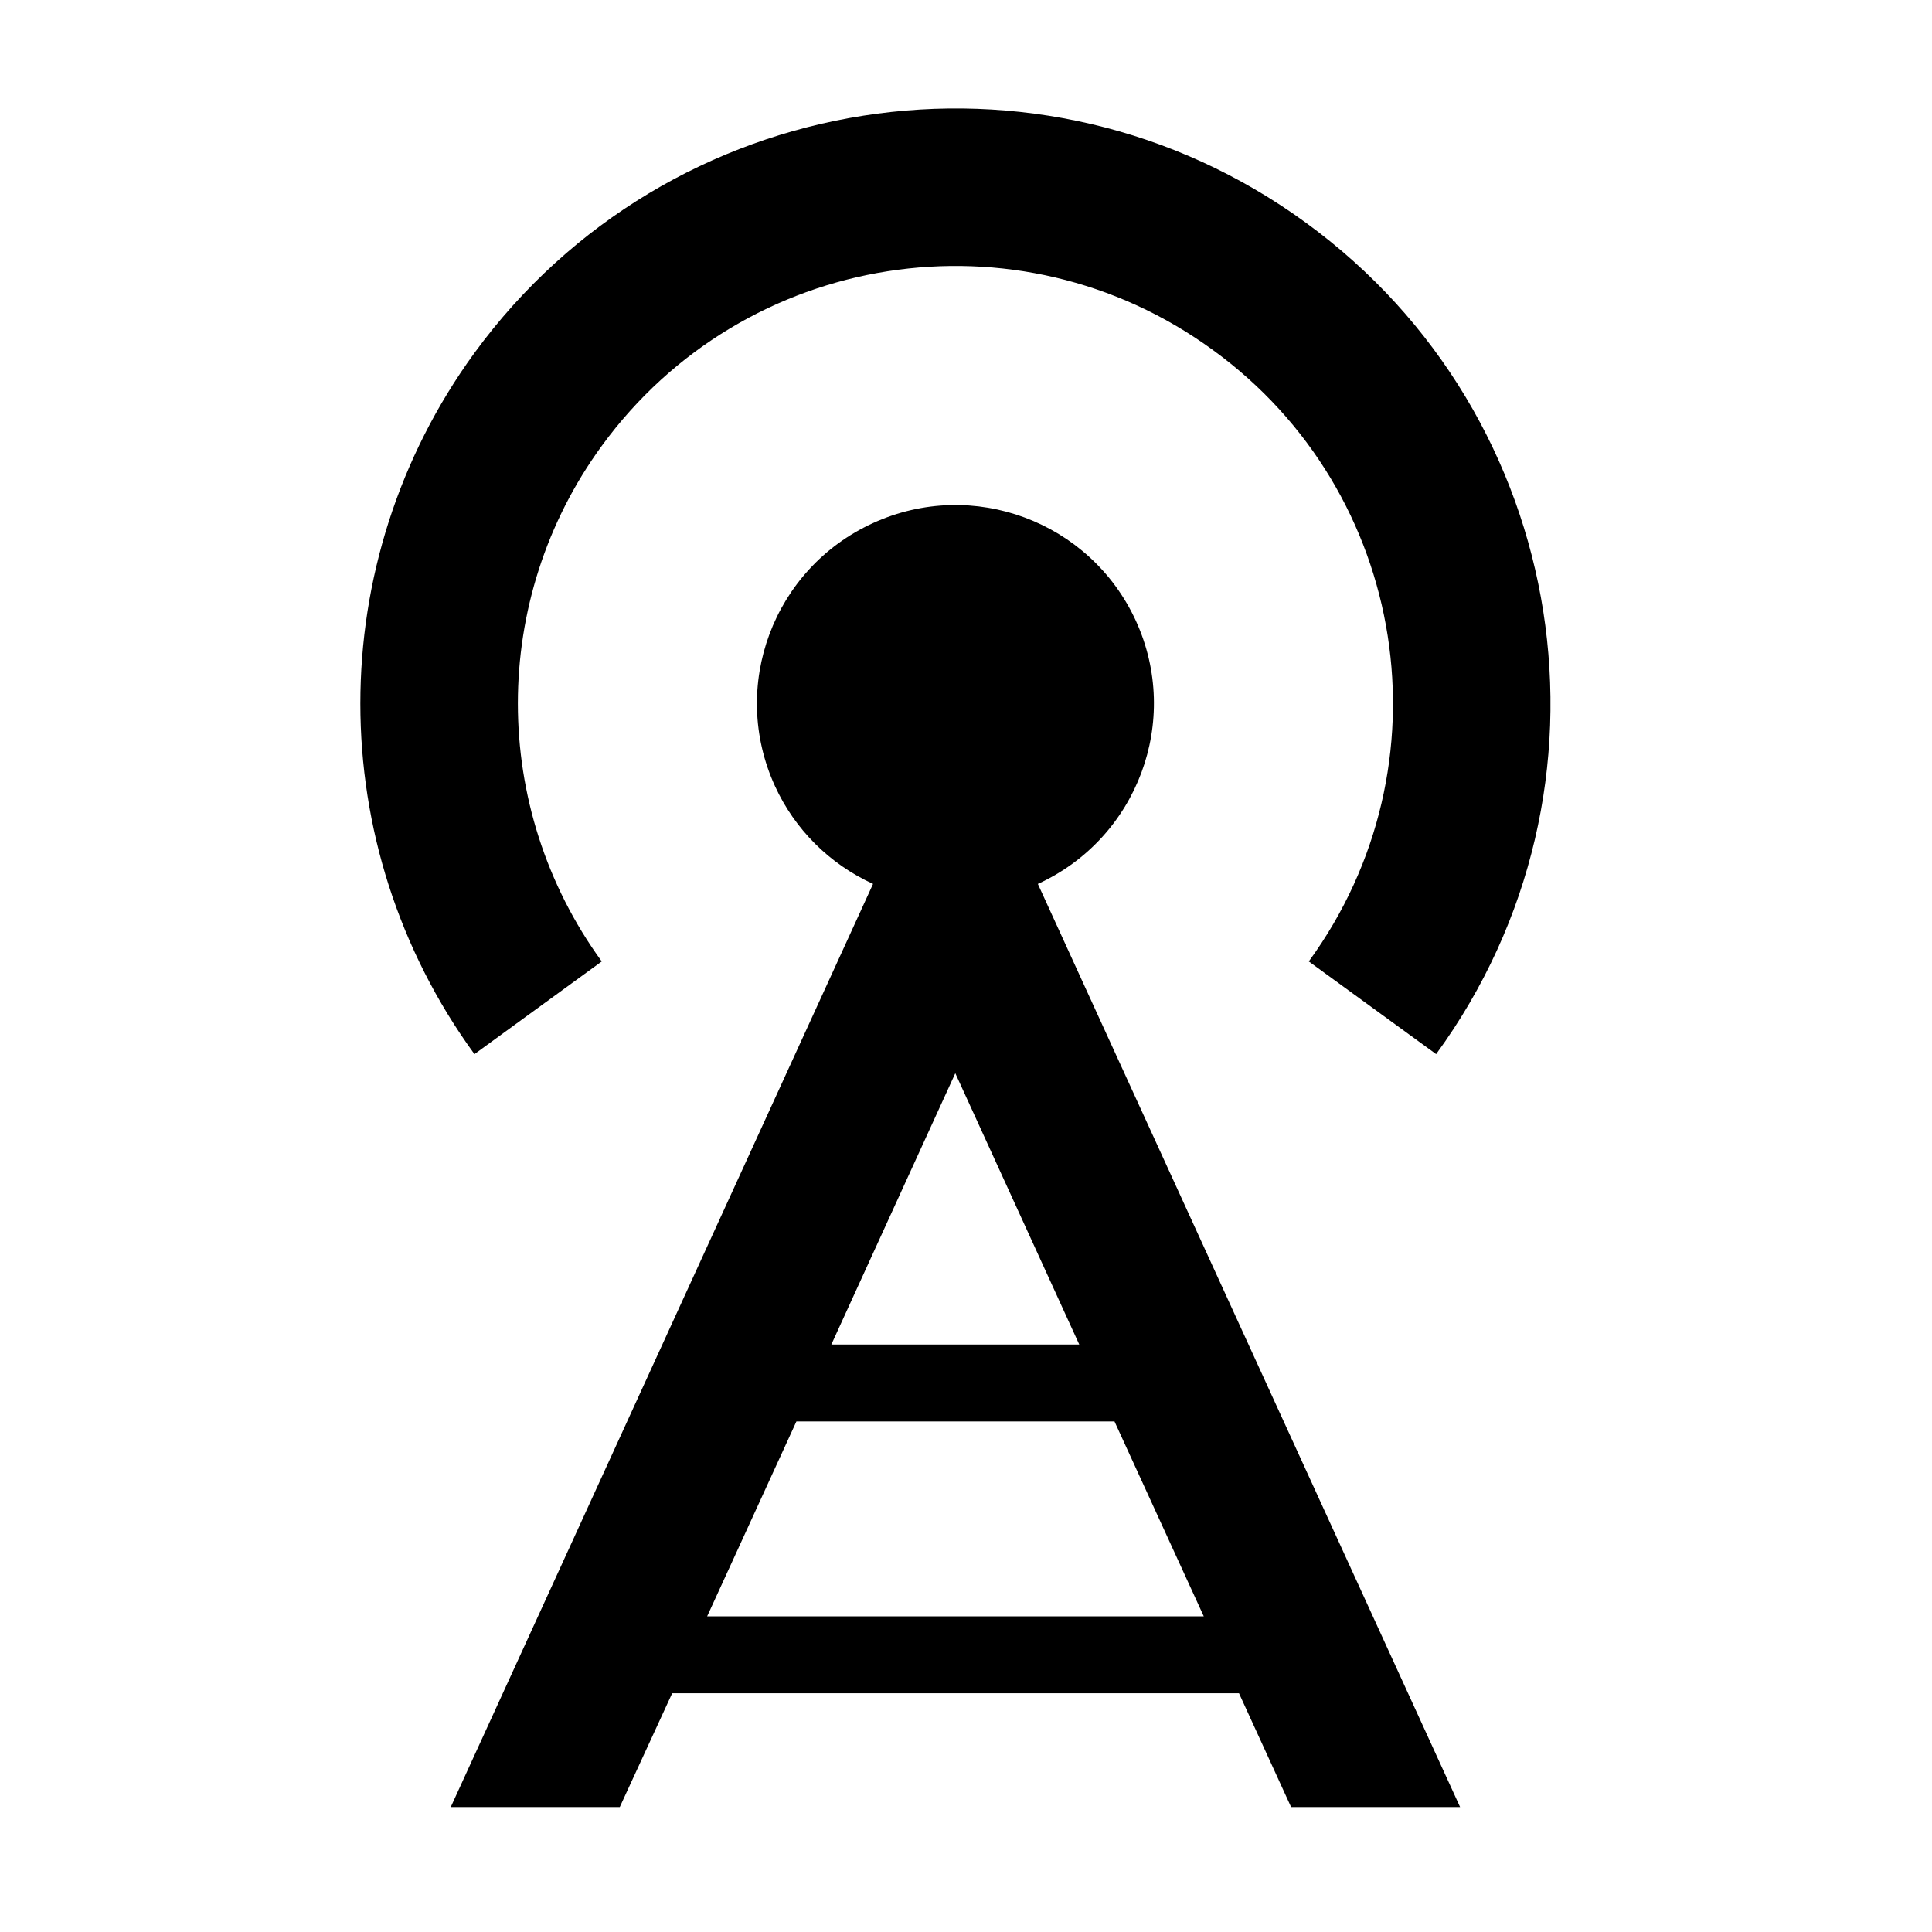
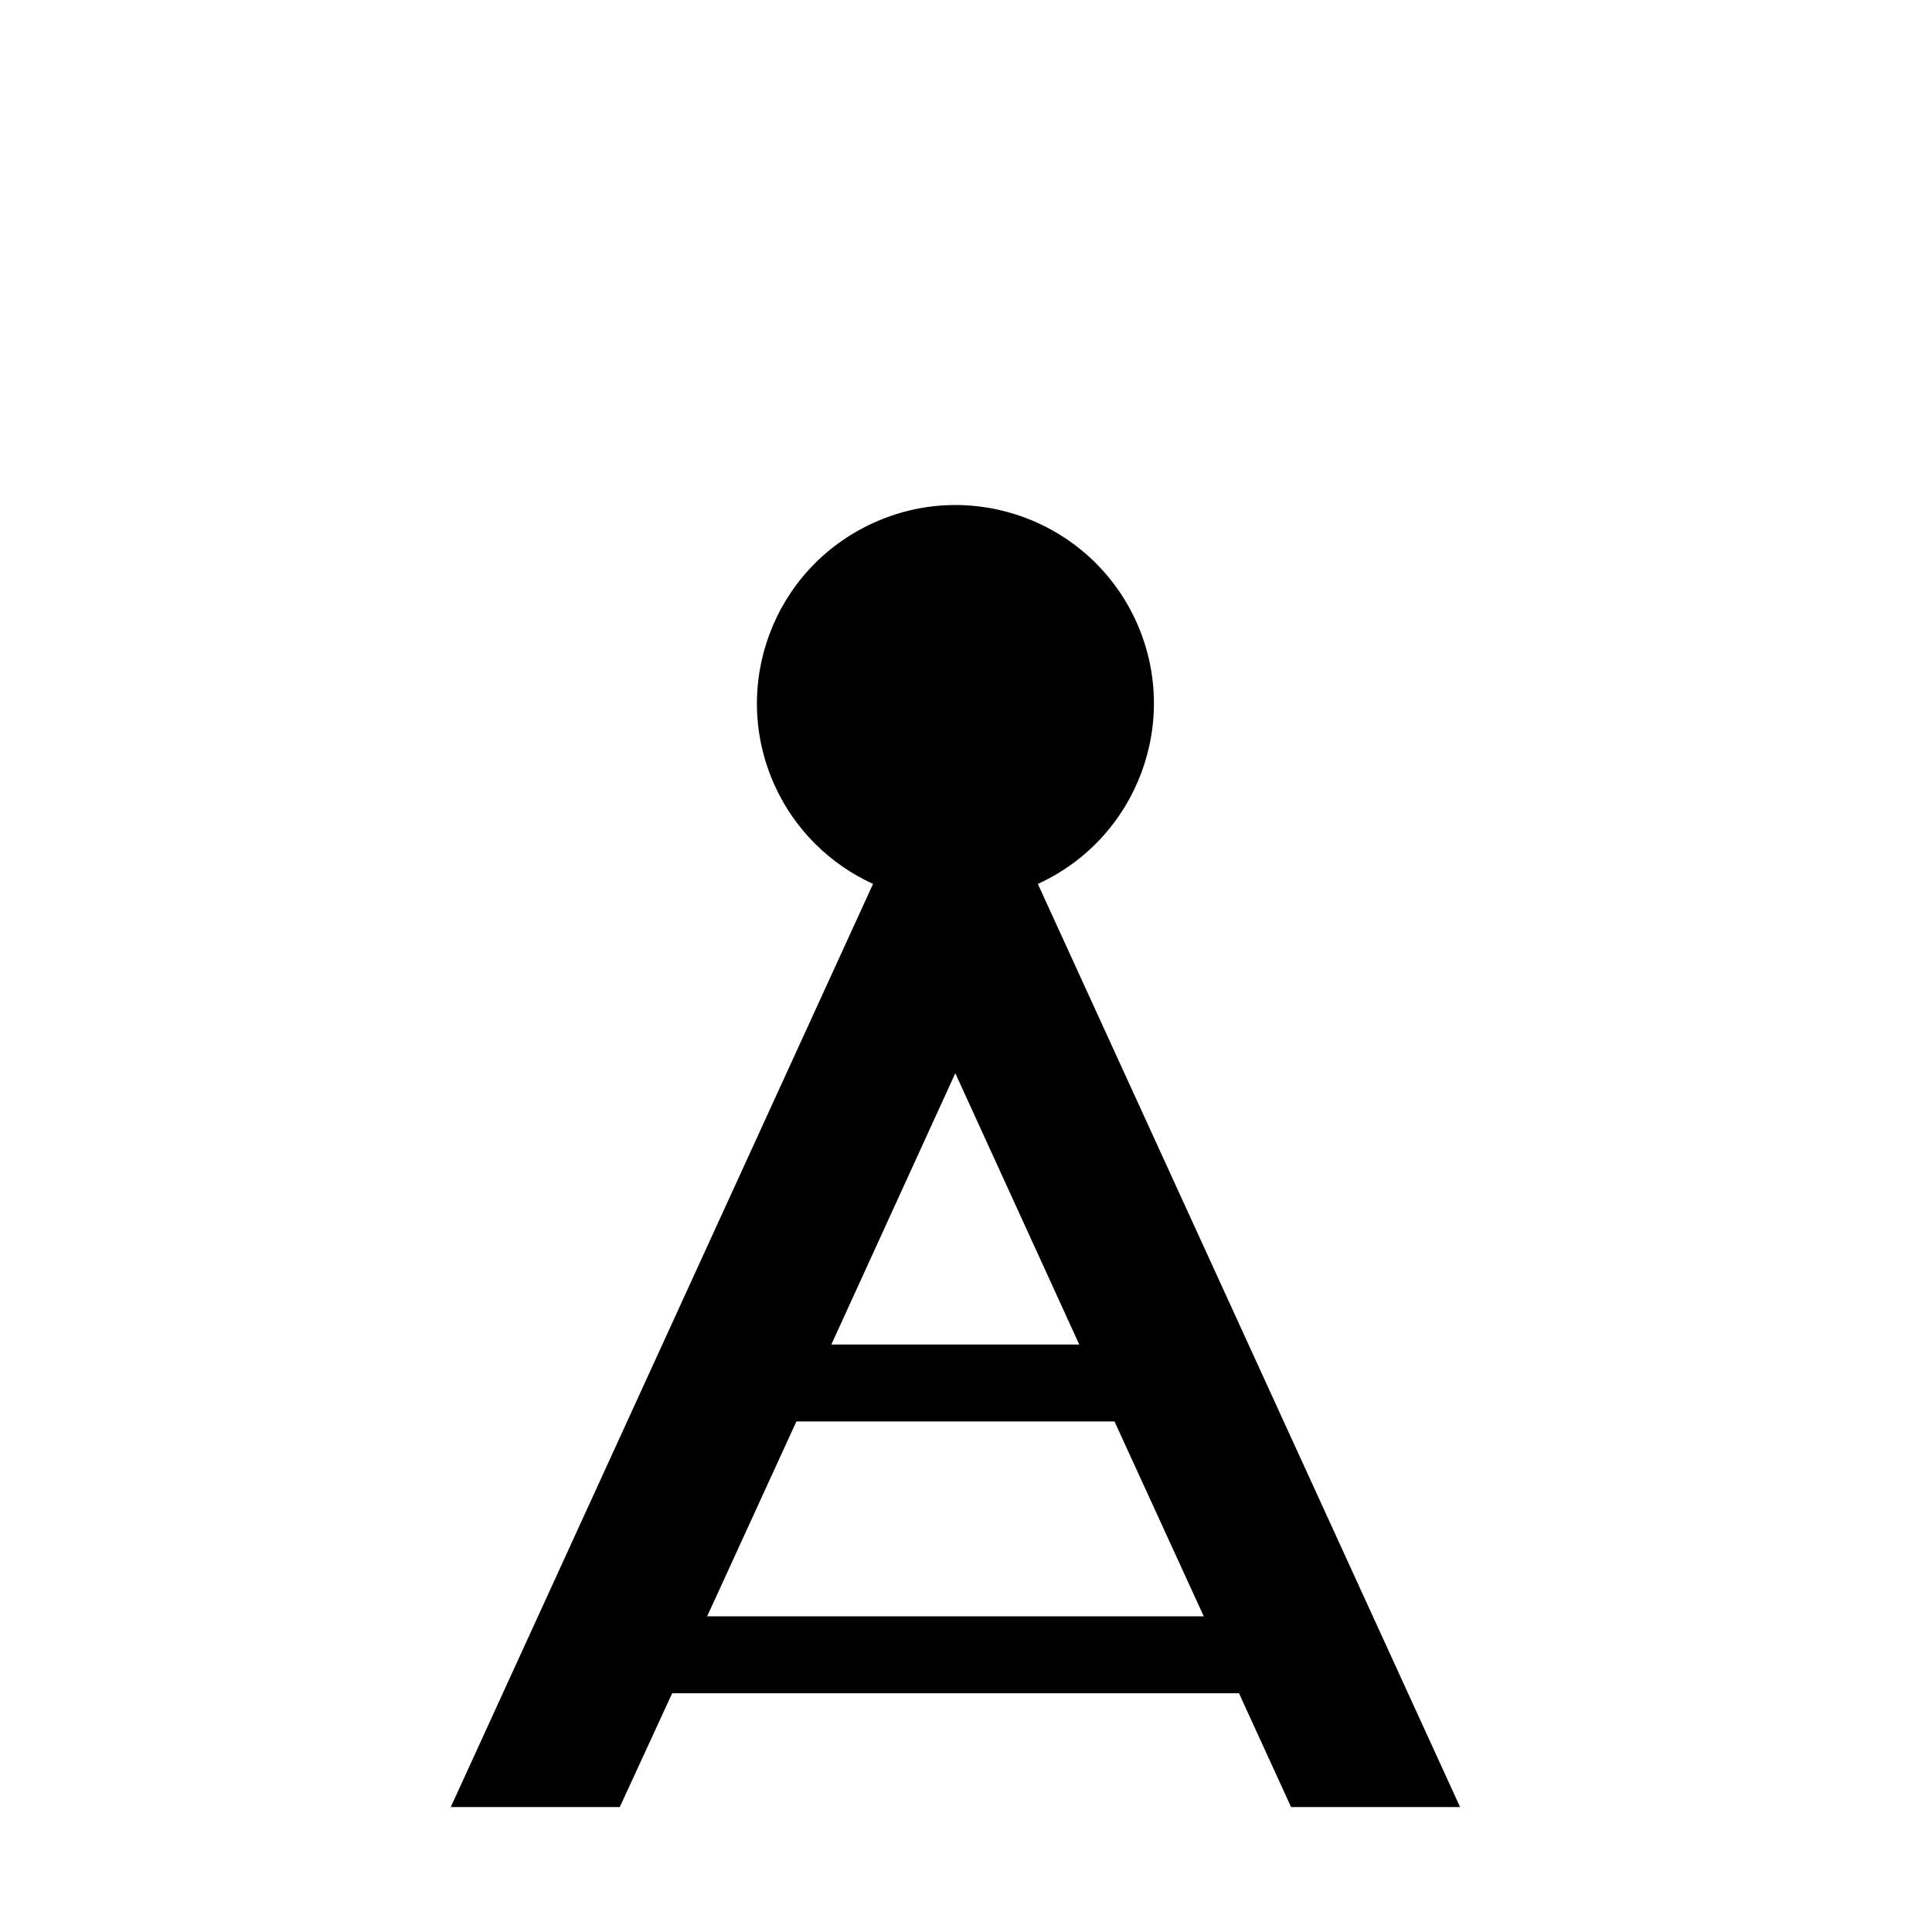
<svg xmlns="http://www.w3.org/2000/svg" fill="#000000" width="800px" height="800px" version="1.1" viewBox="144 144 512 512">
  <g>
-     <path d="m524.59 423.35-33.746-24.562c37.777-51.812 26.43-124.38-25.375-162-51.734-37.777-124.22-26.43-162 25.383-29.641 40.613-29.641 95.855 0 136.62l-33.738 24.562c-40.316-55.395-40.316-130.42 0-185.82 51.359-70.32 149.97-85.855 220.37-34.492 70.324 51.215 85.855 149.91 34.488 220.31z" />
    <path d="m419.04 378.25 111.9 244.64h-44.789l-13.805-30.156-150.21-0.004-13.887 30.156h-44.793l111.91-244.64c-11.574-5.297-20.75-14.48-25.98-25.902-12.098-26.43-0.523-57.629 25.98-69.727 26.426-12.09 57.555-0.441 69.652 25.906 12.098 26.43 0.457 57.641-25.973 69.727zm10.973 122.06-32.848-71.895-32.848 71.895zm33 72.039-23.664-51.66h-84.289l-23.66 51.66z" />
  </g>
</svg>